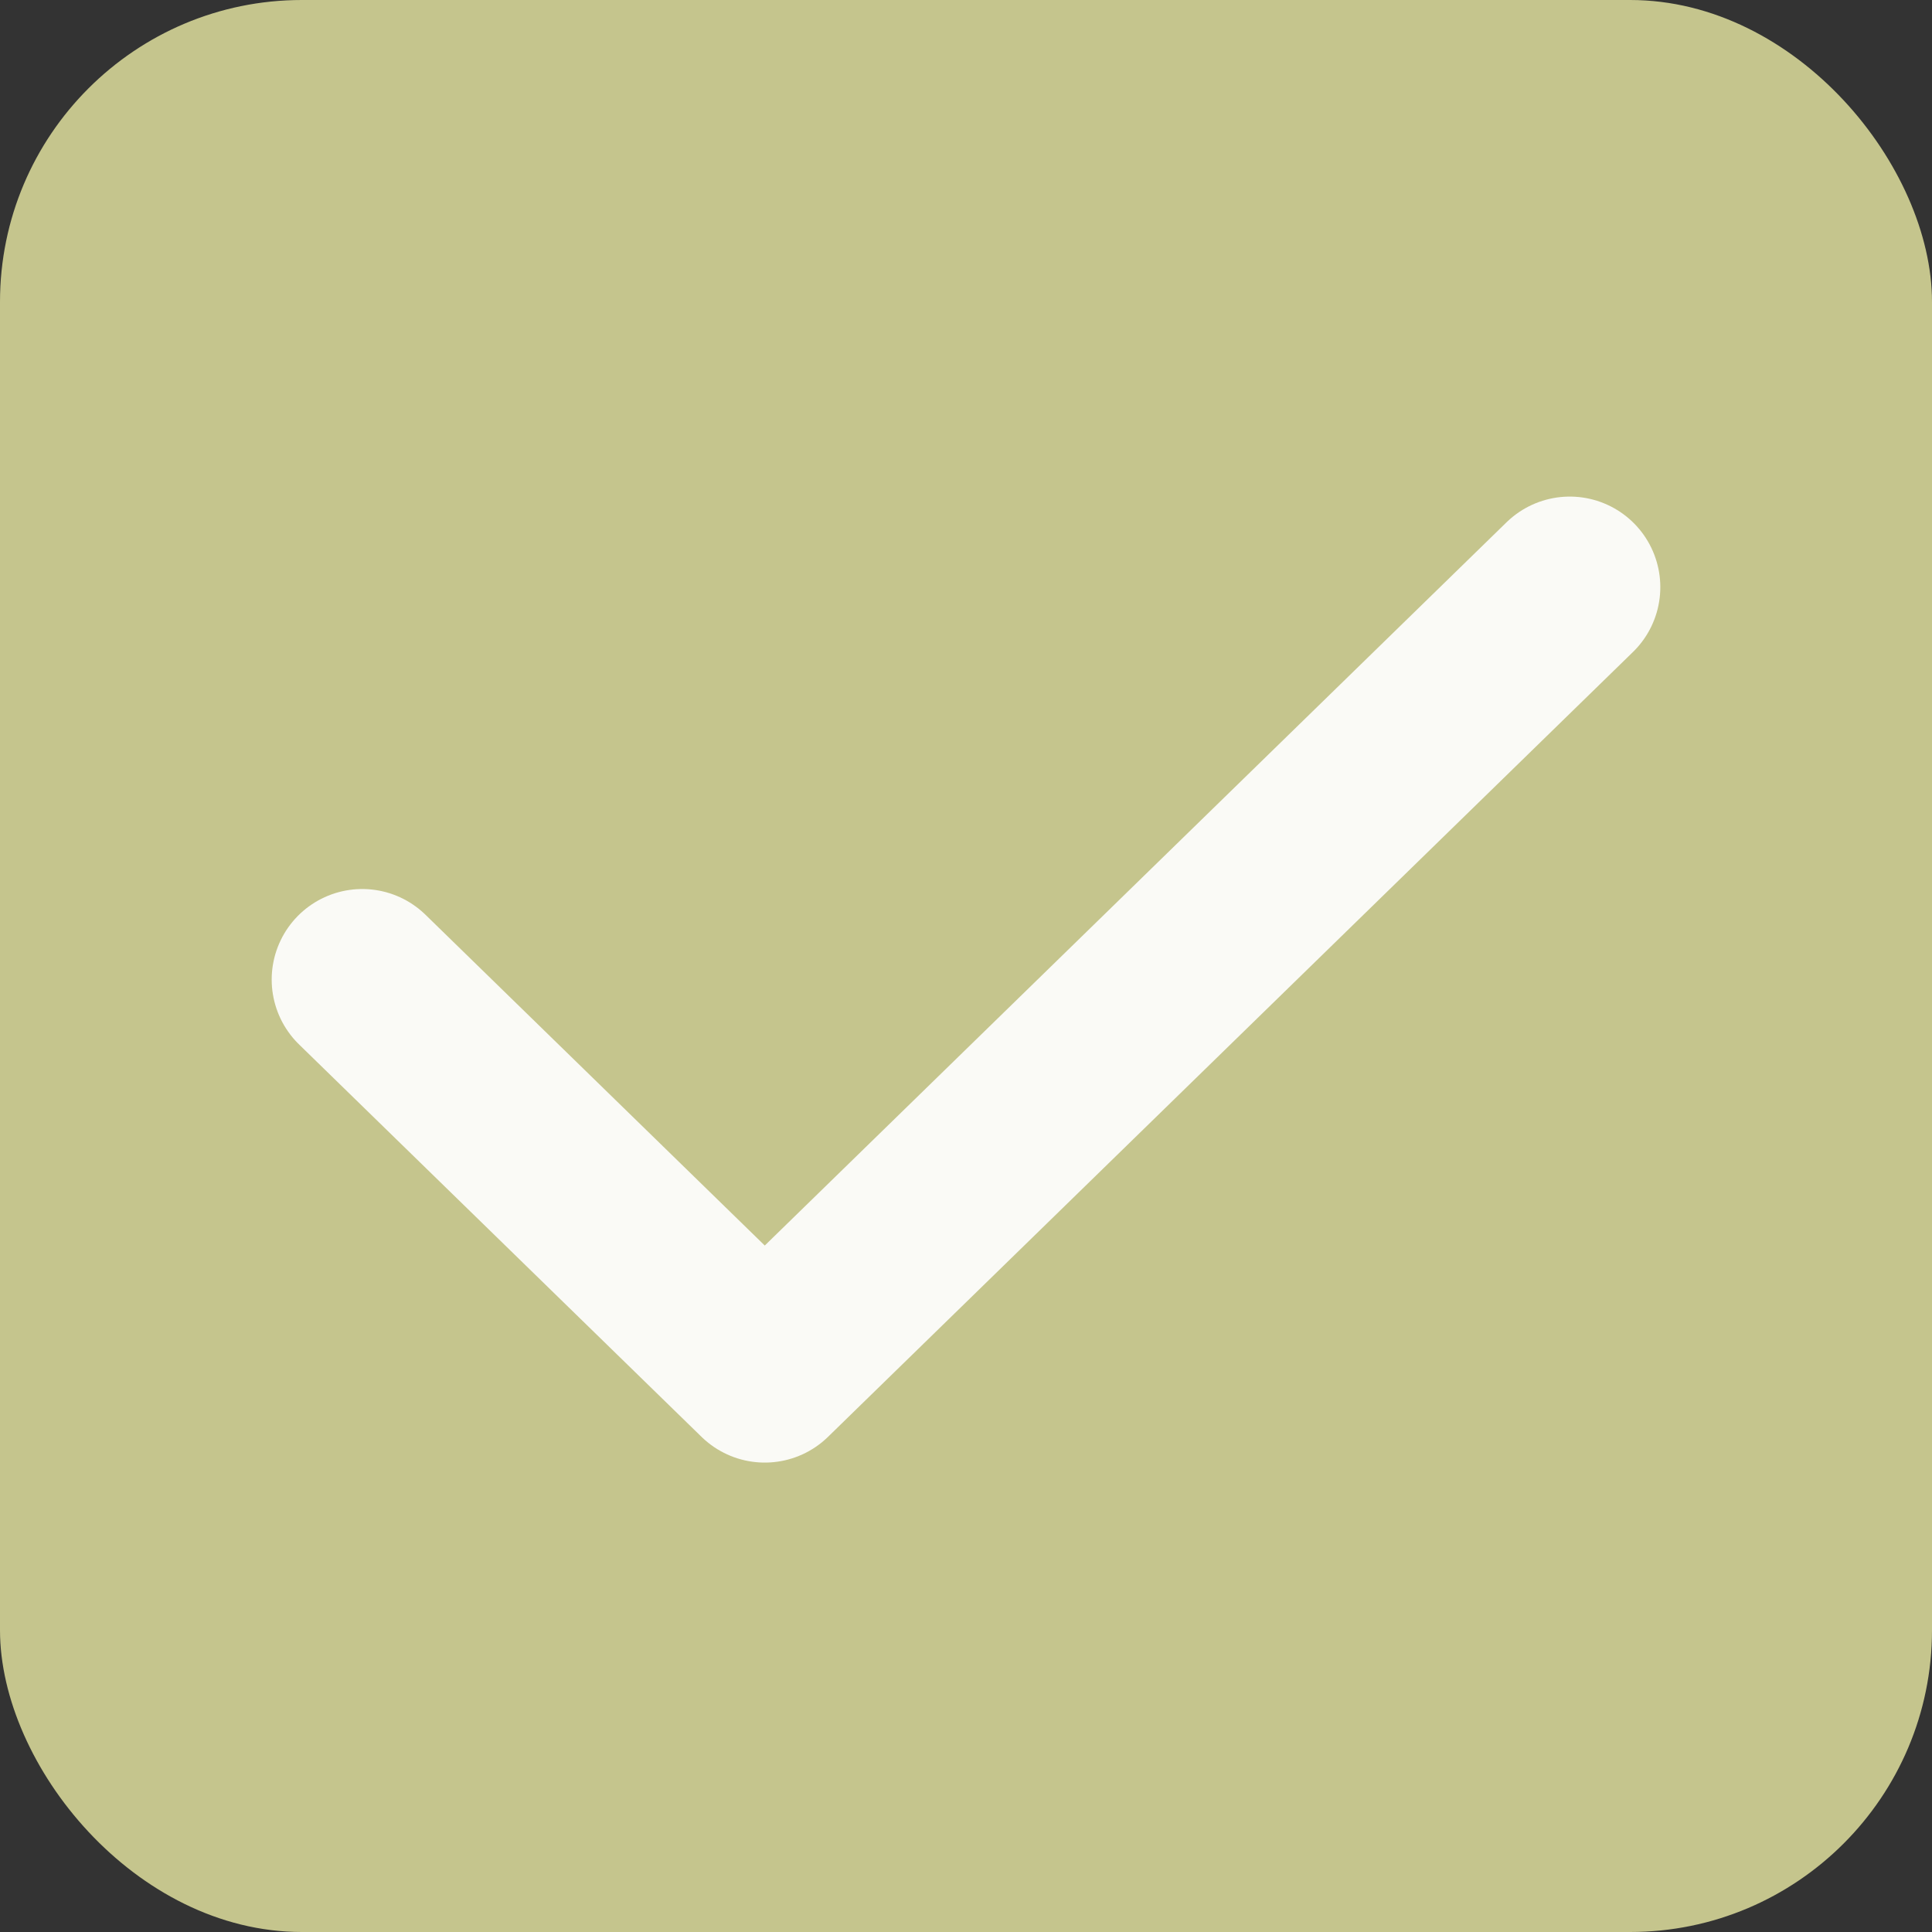
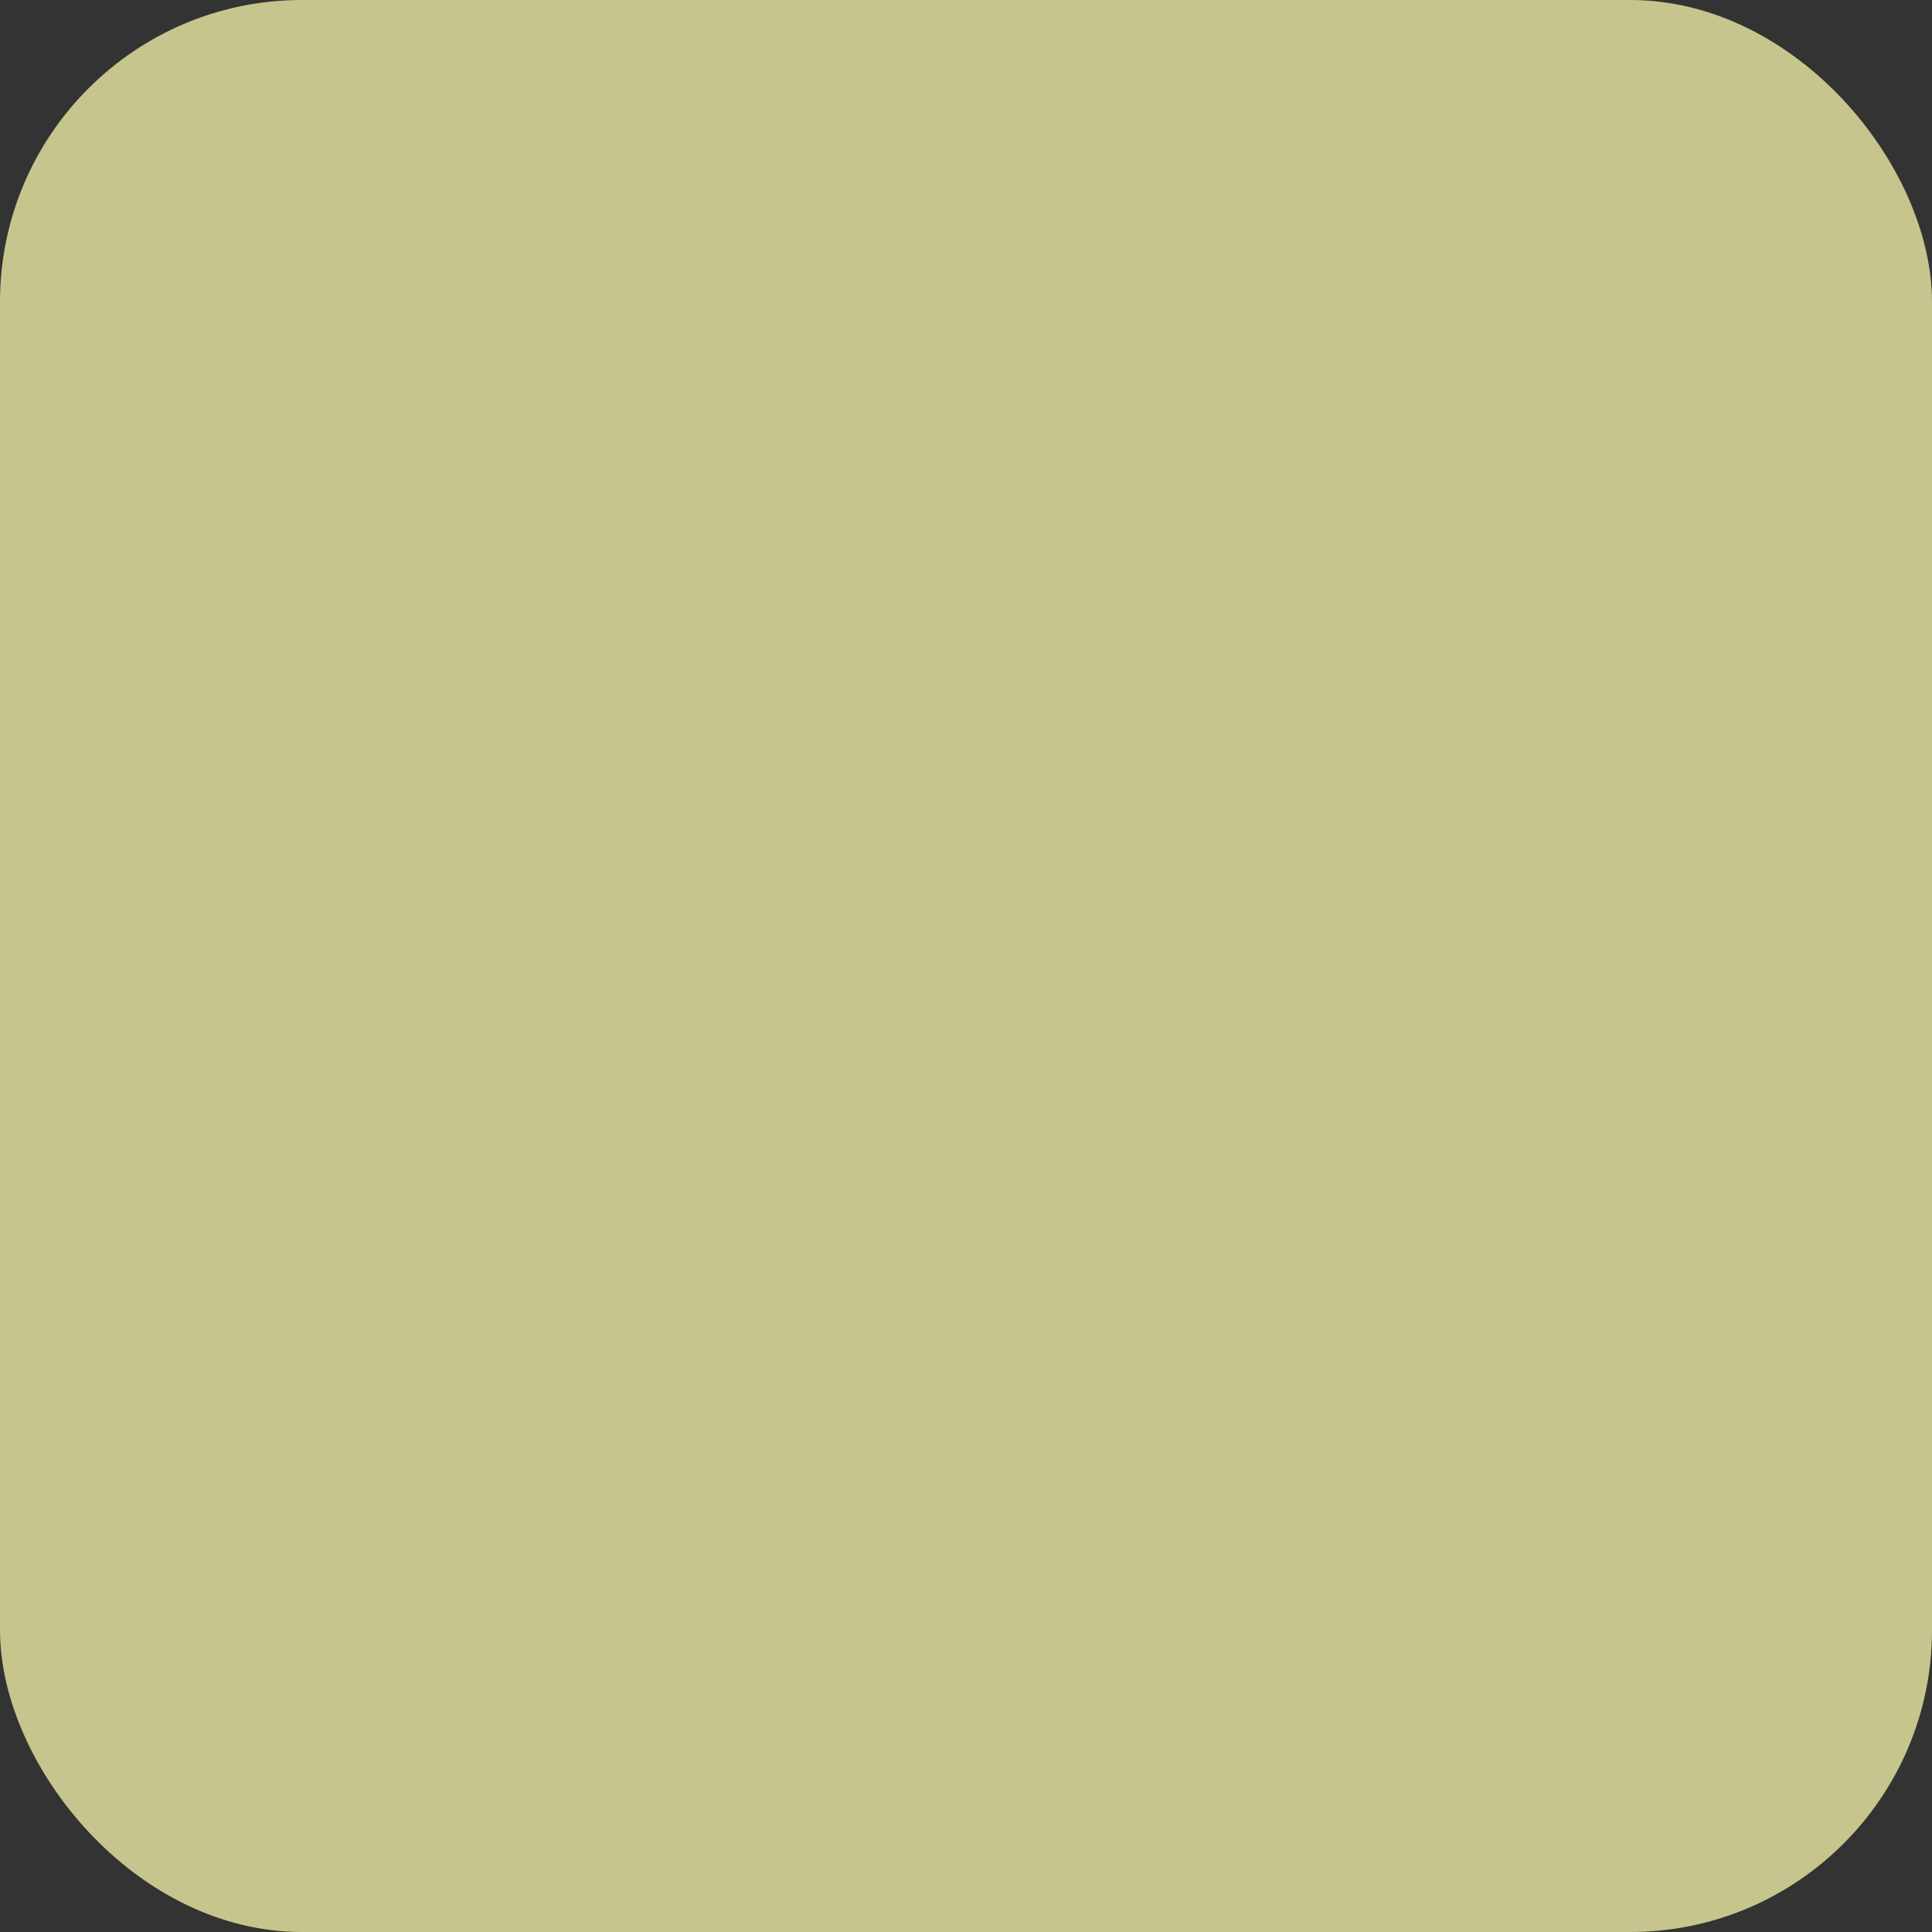
<svg xmlns="http://www.w3.org/2000/svg" width="32" height="32" viewBox="0 0 32 32" fill="none">
  <rect x="0" y="0" width="32" height="32" fill="#333333" stroke="none" />
  <rect width="32" height="32" rx="5" fill="#C5C58D" />
-   <path d="M6 16.225L12.667 22.725L26 9.725" stroke="#FAFAF6" stroke-width="3" stroke-linecap="round" stroke-linejoin="round" />
</svg>